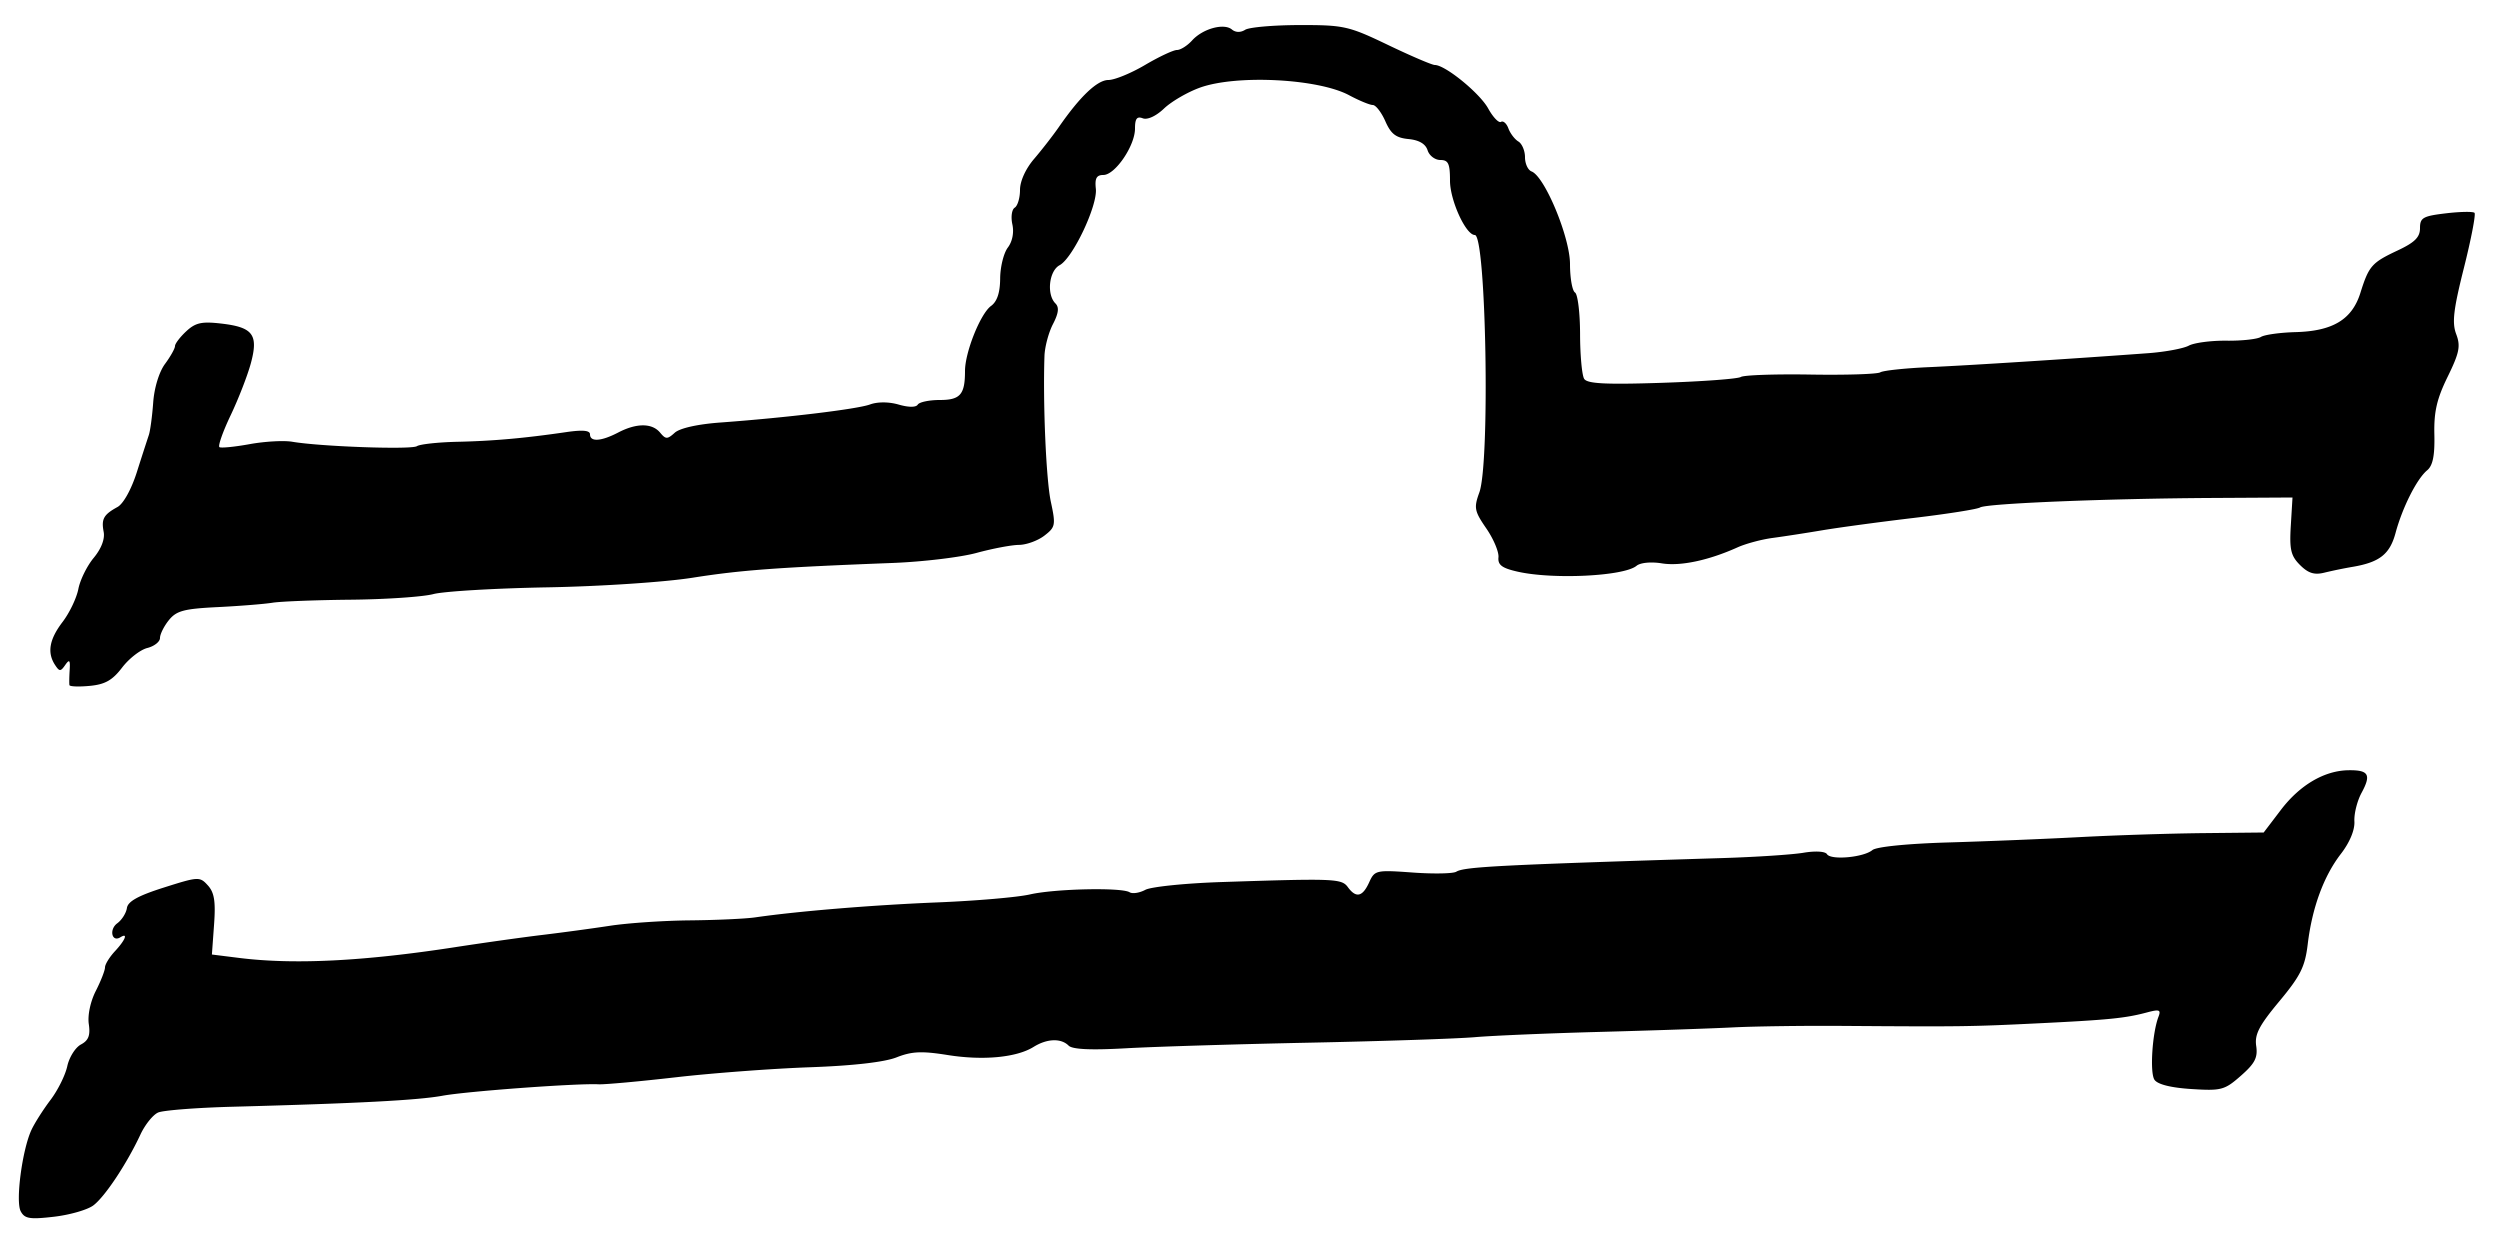
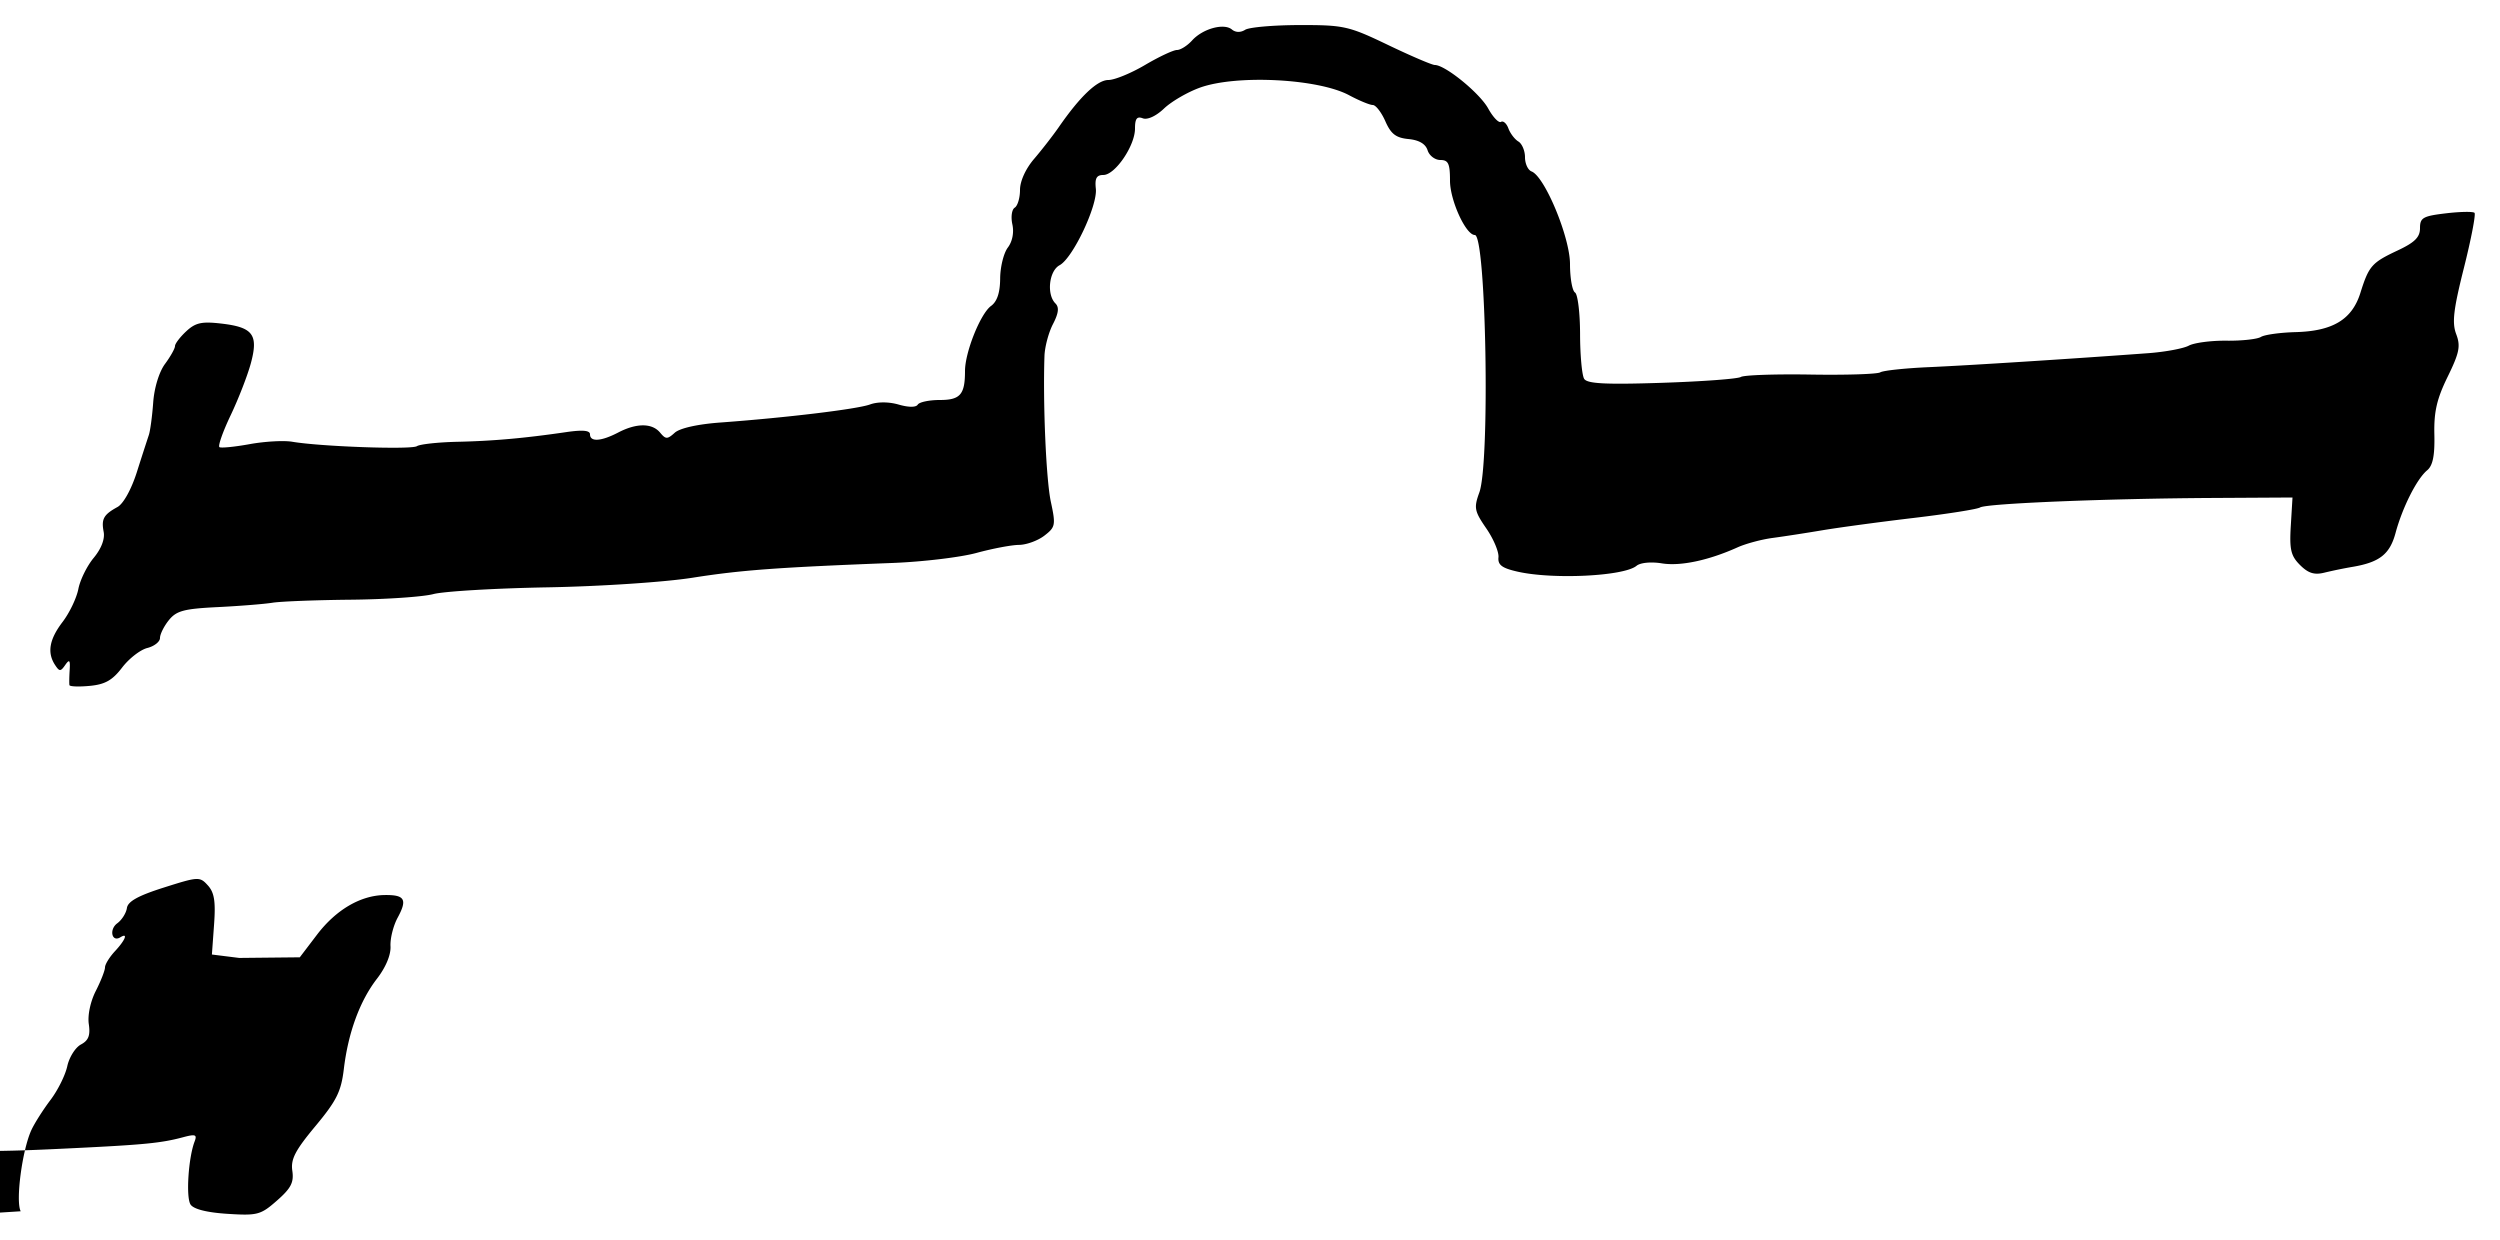
<svg xmlns="http://www.w3.org/2000/svg" width="500" height="248" viewBox="0 0 500 248">
-   <path d="M4.142 242.254c-1.057-1.986.298-12.267 2.14-16.254.637-1.375 2.351-4.075 3.811-6 1.46-1.925 2.973-4.966 3.362-6.758.39-1.792 1.616-3.745 2.727-4.34 1.528-.817 1.911-1.812 1.577-4.09-.258-1.76.324-4.513 1.4-6.623 1.012-1.987 1.841-4.107 1.841-4.712 0-.605.9-2.066 2-3.247 2.086-2.238 2.674-3.765 1.07-2.773-1.716 1.06-2.292-1.574-.614-2.8.91-.667 1.777-2.04 1.926-3.052.194-1.327 2.262-2.473 7.4-4.101 6.914-2.193 7.178-2.205 8.796-.418 1.289 1.424 1.57 3.202 1.234 7.83l-.433 5.987 5.46.683c10.928 1.365 24.874.671 43.161-2.149 5.775-.89 13.65-1.995 17.5-2.455 3.85-.46 9.925-1.284 13.5-1.83 3.575-.547 10.775-1.033 16-1.08 5.225-.049 11.075-.316 13-.594 8.636-1.25 23.623-2.481 36.5-3 7.7-.309 16.01-1.025 18.468-1.59 4.98-1.144 18.332-1.439 19.949-.44.573.355 1.988.138 3.145-.481 1.157-.62 8.028-1.321 15.27-1.56 22.619-.745 23.988-.69 25.24 1.022 1.637 2.238 2.935 1.95 4.255-.949 1.115-2.447 1.364-2.504 8.716-1.975 4.163.3 8.083.226 8.712-.163 1.598-.987 8.58-1.345 53.318-2.732 6.64-.206 13.906-.684 16.147-1.063 2.352-.397 4.329-.277 4.675.283.77 1.245 7.312.658 9.087-.815.798-.663 7.022-1.288 15.186-1.526 7.607-.221 19.457-.703 26.332-1.07 6.875-.368 17.953-.725 24.618-.794l12.118-.125 3.426-4.5c3.808-5.002 8.703-7.88 13.529-7.952 4.055-.061 4.597.875 2.619 4.524-.874 1.61-1.517 4.181-1.43 5.714.097 1.72-.94 4.206-2.711 6.5-3.43 4.442-5.754 10.777-6.625 18.065-.538 4.497-1.446 6.32-5.682 11.41-4.057 4.875-4.96 6.622-4.619 8.942.34 2.318-.26 3.483-3.066 5.946-3.266 2.868-3.9 3.038-9.902 2.656-4.106-.262-6.761-.93-7.383-1.857-.95-1.416-.44-9.355.808-12.61.53-1.382.174-1.516-2.286-.858-4.351 1.165-7.641 1.493-21.914 2.19-13.39.654-15.287.679-39 .51-7.7-.056-17.6.08-22 .302-4.4.222-16.325.625-26.5.896s-21.425.745-25 1.053c-3.575.308-18.425.803-33 1.101-14.575.298-31.149.804-36.83 1.124-7.018.396-10.69.224-11.45-.536-1.515-1.515-4.326-1.41-7.005.262-3.403 2.123-10.098 2.755-17.19 1.622-5.181-.828-7.164-.737-10.226.47-2.414.952-8.721 1.672-17.299 1.975-7.425.262-19.475 1.162-26.777 2-7.303.838-14.278 1.472-15.5 1.409-4.3-.224-26.28 1.387-31.223 2.288-4.954.903-16.89 1.528-42 2.2-7.15.193-13.84.711-14.867 1.153-1.027.443-2.622 2.424-3.546 4.403-2.744 5.879-7.138 12.487-9.437 14.19-1.183.877-4.72 1.891-7.863 2.255-4.846.561-5.853.396-6.645-1.093zm9.747-105.228c-.06-.29-.04-1.651.045-3.026.125-2.01-.05-2.206-.89-1-.928 1.333-1.153 1.333-2.029 0-1.621-2.47-1.159-5.123 1.5-8.61 1.384-1.814 2.804-4.781 3.156-6.594.351-1.813 1.731-4.612 3.067-6.221 1.516-1.826 2.266-3.775 1.996-5.186-.496-2.597-.02-3.457 2.766-4.989 1.177-.647 2.773-3.528 3.878-7a680.893 680.893 0 012.39-7.4c.28-.825.673-3.75.871-6.5.213-2.946 1.183-6.113 2.361-7.71 1.1-1.49 2-3.099 2-3.575 0-.477 1.012-1.808 2.25-2.958 1.85-1.72 3.091-1.995 6.984-1.546 6.358.733 7.47 2.205 5.953 7.88-.652 2.44-2.475 7.14-4.05 10.448-1.575 3.306-2.585 6.184-2.245 6.394.34.21 3.072-.063 6.071-.608 2.999-.545 6.821-.758 8.495-.472 5.668.966 23.795 1.609 24.922.883.616-.397 4.27-.792 8.12-.877 7.167-.16 13.36-.712 21.75-1.937 3.286-.48 4.75-.344 4.75.442 0 1.563 2.222 1.422 5.636-.358 3.675-1.917 6.784-1.91 8.385.02 1.126 1.355 1.45 1.358 2.923.025 1.01-.914 4.567-1.713 9.107-2.045 13.244-.97 27.385-2.675 29.949-3.612 1.521-.555 3.767-.547 5.737.023 1.983.573 3.458.577 3.809.01.314-.51 2.297-.927 4.406-.927 4.101 0 5.048-1.087 5.048-5.798 0-3.753 3.086-11.467 5.205-13.009 1.222-.89 1.805-2.645 1.827-5.5.017-2.306.705-5.084 1.529-6.174.92-1.218 1.27-3.009.91-4.654-.324-1.471-.112-2.969.47-3.329.583-.36 1.059-1.962 1.059-3.56 0-1.742 1.128-4.223 2.814-6.191 1.547-1.807 3.785-4.687 4.973-6.401 4.238-6.118 7.681-9.384 9.892-9.384 1.228 0 4.523-1.35 7.321-3s5.673-3 6.389-3c.716 0 2.079-.86 3.03-1.91 2.128-2.352 6.362-3.517 7.96-2.19.74.614 1.74.636 2.655.058.806-.51 5.69-.934 10.855-.943 8.911-.014 9.812.188 17.73 3.985 4.587 2.2 8.794 4 9.348 4 2.077 0 8.976 5.62 10.666 8.689.966 1.754 2.122 2.963 2.569 2.686.446-.276 1.113.314 1.48 1.312.367.997 1.264 2.173 1.993 2.613.729.44 1.325 1.854 1.325 3.143 0 1.289.59 2.57 1.312 2.846C308.954 35.303 314 47.462 314 52.814c0 2.787.45 5.346 1 5.686.55.34 1.007 4.079 1.015 8.309.008 4.23.379 8.263.823 8.963.616.97 4.28 1.158 15.511.792 8.087-.263 15.209-.79 15.825-1.172.617-.38 6.903-.597 13.97-.48 7.066.116 13.325-.084 13.91-.445.583-.36 4.973-.828 9.753-1.038 7.891-.348 28.055-1.632 43.837-2.793 3.38-.249 7.032-.927 8.117-1.508 1.085-.58 4.476-1.026 7.535-.99 3.06.037 6.157-.3 6.884-.75.726-.448 3.846-.883 6.934-.965 7.437-.197 11.287-2.522 12.956-7.823 1.71-5.434 2.267-6.068 7.48-8.519 3.415-1.605 4.45-2.64 4.45-4.447 0-2.092.58-2.424 5.191-2.97 2.855-.338 5.424-.382 5.71-.097.284.285-.664 5.22-2.108 10.967-2.11 8.391-2.415 11.007-1.554 13.289.907 2.403.644 3.718-1.713 8.535-2.168 4.431-2.757 6.992-2.654 11.544.096 4.227-.305 6.212-1.443 7.157-2.062 1.712-4.943 7.423-6.317 12.523-1.146 4.26-3.193 5.872-8.612 6.79a92.53 92.53 0 00-5.652 1.165c-1.982.492-3.206.105-4.84-1.53-1.84-1.84-2.135-3.088-1.848-7.847l.34-5.66-16 .092c-21.249.121-45.192 1.1-46.486 1.9-.573.353-6.547 1.296-13.278 2.095-6.73.799-14.936 1.906-18.236 2.462-3.3.555-7.8 1.25-10 1.542-2.2.294-5.35 1.141-7 1.884-5.806 2.613-11.42 3.8-15.127 3.198-2.169-.352-4.303-.146-5.067.488-2.513 2.086-16.7 2.78-23.806 1.165-3.112-.707-3.957-1.343-3.806-2.867.106-1.078-.987-3.674-2.429-5.77-2.39-3.474-2.513-4.113-1.394-7.208 2.161-5.977 1.358-51.481-.908-51.481-1.798 0-4.963-6.93-4.963-10.868 0-3.417-.334-4.132-1.933-4.132-1.063 0-2.21-.873-2.548-1.94-.407-1.284-1.7-2.045-3.817-2.25-2.514-.243-3.51-1.008-4.632-3.56-.787-1.788-1.919-3.25-2.515-3.25-.597 0-2.729-.881-4.738-1.958-6.192-3.319-22.501-4.15-29.817-1.519-2.475.89-5.71 2.77-7.19 4.178-1.599 1.52-3.324 2.316-4.25 1.96-1.172-.45-1.56.063-1.56 2.059 0 3.43-3.972 9.264-6.314 9.273-1.383.005-1.743.66-1.517 2.757.366 3.383-4.607 13.879-7.244 15.29-2.123 1.136-2.64 5.845-.84 7.645.78.78.64 1.945-.496 4.143-.87 1.682-1.632 4.546-1.694 6.365-.328 9.605.334 24.775 1.271 29.147 1.003 4.676.925 5.085-1.3 6.795-1.301 1.001-3.582 1.83-5.067 1.843-1.486.012-5.31.735-8.5 1.607-3.19.871-10.749 1.775-16.799 2.008-23.078.89-30.308 1.424-40 2.954-5.575.88-18.408 1.73-29 1.921-10.45.188-20.717.794-22.815 1.347-2.098.552-9.523 1.058-16.5 1.125-6.977.067-14.035.34-15.685.605-1.65.266-6.584.66-10.965.876-6.731.331-8.242.733-9.75 2.596-.982 1.213-1.785 2.821-1.785 3.575 0 .753-1.143 1.657-2.54 2.007-1.396.35-3.665 2.114-5.04 3.918-1.935 2.537-3.401 3.367-6.462 3.658-2.177.208-4.008.141-4.069-.149z" />
+   <path d="M4.142 242.254c-1.057-1.986.298-12.267 2.14-16.254.637-1.375 2.351-4.075 3.811-6 1.46-1.925 2.973-4.966 3.362-6.758.39-1.792 1.616-3.745 2.727-4.34 1.528-.817 1.911-1.812 1.577-4.09-.258-1.76.324-4.513 1.4-6.623 1.012-1.987 1.841-4.107 1.841-4.712 0-.605.9-2.066 2-3.247 2.086-2.238 2.674-3.765 1.07-2.773-1.716 1.06-2.292-1.574-.614-2.8.91-.667 1.777-2.04 1.926-3.052.194-1.327 2.262-2.473 7.4-4.101 6.914-2.193 7.178-2.205 8.796-.418 1.289 1.424 1.57 3.202 1.234 7.83l-.433 5.987 5.46.683l12.118-.125 3.426-4.5c3.808-5.002 8.703-7.88 13.529-7.952 4.055-.061 4.597.875 2.619 4.524-.874 1.61-1.517 4.181-1.43 5.714.097 1.72-.94 4.206-2.711 6.5-3.43 4.442-5.754 10.777-6.625 18.065-.538 4.497-1.446 6.32-5.682 11.41-4.057 4.875-4.96 6.622-4.619 8.942.34 2.318-.26 3.483-3.066 5.946-3.266 2.868-3.9 3.038-9.902 2.656-4.106-.262-6.761-.93-7.383-1.857-.95-1.416-.44-9.355.808-12.61.53-1.382.174-1.516-2.286-.858-4.351 1.165-7.641 1.493-21.914 2.19-13.39.654-15.287.679-39 .51-7.7-.056-17.6.08-22 .302-4.4.222-16.325.625-26.5.896s-21.425.745-25 1.053c-3.575.308-18.425.803-33 1.101-14.575.298-31.149.804-36.83 1.124-7.018.396-10.69.224-11.45-.536-1.515-1.515-4.326-1.41-7.005.262-3.403 2.123-10.098 2.755-17.19 1.622-5.181-.828-7.164-.737-10.226.47-2.414.952-8.721 1.672-17.299 1.975-7.425.262-19.475 1.162-26.777 2-7.303.838-14.278 1.472-15.5 1.409-4.3-.224-26.28 1.387-31.223 2.288-4.954.903-16.89 1.528-42 2.2-7.15.193-13.84.711-14.867 1.153-1.027.443-2.622 2.424-3.546 4.403-2.744 5.879-7.138 12.487-9.437 14.19-1.183.877-4.72 1.891-7.863 2.255-4.846.561-5.853.396-6.645-1.093zm9.747-105.228c-.06-.29-.04-1.651.045-3.026.125-2.01-.05-2.206-.89-1-.928 1.333-1.153 1.333-2.029 0-1.621-2.47-1.159-5.123 1.5-8.61 1.384-1.814 2.804-4.781 3.156-6.594.351-1.813 1.731-4.612 3.067-6.221 1.516-1.826 2.266-3.775 1.996-5.186-.496-2.597-.02-3.457 2.766-4.989 1.177-.647 2.773-3.528 3.878-7a680.893 680.893 0 012.39-7.4c.28-.825.673-3.75.871-6.5.213-2.946 1.183-6.113 2.361-7.71 1.1-1.49 2-3.099 2-3.575 0-.477 1.012-1.808 2.25-2.958 1.85-1.72 3.091-1.995 6.984-1.546 6.358.733 7.47 2.205 5.953 7.88-.652 2.44-2.475 7.14-4.05 10.448-1.575 3.306-2.585 6.184-2.245 6.394.34.21 3.072-.063 6.071-.608 2.999-.545 6.821-.758 8.495-.472 5.668.966 23.795 1.609 24.922.883.616-.397 4.27-.792 8.12-.877 7.167-.16 13.36-.712 21.75-1.937 3.286-.48 4.75-.344 4.75.442 0 1.563 2.222 1.422 5.636-.358 3.675-1.917 6.784-1.91 8.385.02 1.126 1.355 1.45 1.358 2.923.025 1.01-.914 4.567-1.713 9.107-2.045 13.244-.97 27.385-2.675 29.949-3.612 1.521-.555 3.767-.547 5.737.023 1.983.573 3.458.577 3.809.01.314-.51 2.297-.927 4.406-.927 4.101 0 5.048-1.087 5.048-5.798 0-3.753 3.086-11.467 5.205-13.009 1.222-.89 1.805-2.645 1.827-5.5.017-2.306.705-5.084 1.529-6.174.92-1.218 1.27-3.009.91-4.654-.324-1.471-.112-2.969.47-3.329.583-.36 1.059-1.962 1.059-3.56 0-1.742 1.128-4.223 2.814-6.191 1.547-1.807 3.785-4.687 4.973-6.401 4.238-6.118 7.681-9.384 9.892-9.384 1.228 0 4.523-1.35 7.321-3s5.673-3 6.389-3c.716 0 2.079-.86 3.03-1.91 2.128-2.352 6.362-3.517 7.96-2.19.74.614 1.74.636 2.655.058.806-.51 5.69-.934 10.855-.943 8.911-.014 9.812.188 17.73 3.985 4.587 2.2 8.794 4 9.348 4 2.077 0 8.976 5.62 10.666 8.689.966 1.754 2.122 2.963 2.569 2.686.446-.276 1.113.314 1.48 1.312.367.997 1.264 2.173 1.993 2.613.729.44 1.325 1.854 1.325 3.143 0 1.289.59 2.57 1.312 2.846C308.954 35.303 314 47.462 314 52.814c0 2.787.45 5.346 1 5.686.55.34 1.007 4.079 1.015 8.309.008 4.23.379 8.263.823 8.963.616.97 4.28 1.158 15.511.792 8.087-.263 15.209-.79 15.825-1.172.617-.38 6.903-.597 13.97-.48 7.066.116 13.325-.084 13.91-.445.583-.36 4.973-.828 9.753-1.038 7.891-.348 28.055-1.632 43.837-2.793 3.38-.249 7.032-.927 8.117-1.508 1.085-.58 4.476-1.026 7.535-.99 3.06.037 6.157-.3 6.884-.75.726-.448 3.846-.883 6.934-.965 7.437-.197 11.287-2.522 12.956-7.823 1.71-5.434 2.267-6.068 7.48-8.519 3.415-1.605 4.45-2.64 4.45-4.447 0-2.092.58-2.424 5.191-2.97 2.855-.338 5.424-.382 5.71-.097.284.285-.664 5.22-2.108 10.967-2.11 8.391-2.415 11.007-1.554 13.289.907 2.403.644 3.718-1.713 8.535-2.168 4.431-2.757 6.992-2.654 11.544.096 4.227-.305 6.212-1.443 7.157-2.062 1.712-4.943 7.423-6.317 12.523-1.146 4.26-3.193 5.872-8.612 6.79a92.53 92.53 0 00-5.652 1.165c-1.982.492-3.206.105-4.84-1.53-1.84-1.84-2.135-3.088-1.848-7.847l.34-5.66-16 .092c-21.249.121-45.192 1.1-46.486 1.9-.573.353-6.547 1.296-13.278 2.095-6.73.799-14.936 1.906-18.236 2.462-3.3.555-7.8 1.25-10 1.542-2.2.294-5.35 1.141-7 1.884-5.806 2.613-11.42 3.8-15.127 3.198-2.169-.352-4.303-.146-5.067.488-2.513 2.086-16.7 2.78-23.806 1.165-3.112-.707-3.957-1.343-3.806-2.867.106-1.078-.987-3.674-2.429-5.77-2.39-3.474-2.513-4.113-1.394-7.208 2.161-5.977 1.358-51.481-.908-51.481-1.798 0-4.963-6.93-4.963-10.868 0-3.417-.334-4.132-1.933-4.132-1.063 0-2.21-.873-2.548-1.94-.407-1.284-1.7-2.045-3.817-2.25-2.514-.243-3.51-1.008-4.632-3.56-.787-1.788-1.919-3.25-2.515-3.25-.597 0-2.729-.881-4.738-1.958-6.192-3.319-22.501-4.15-29.817-1.519-2.475.89-5.71 2.77-7.19 4.178-1.599 1.52-3.324 2.316-4.25 1.96-1.172-.45-1.56.063-1.56 2.059 0 3.43-3.972 9.264-6.314 9.273-1.383.005-1.743.66-1.517 2.757.366 3.383-4.607 13.879-7.244 15.29-2.123 1.136-2.64 5.845-.84 7.645.78.78.64 1.945-.496 4.143-.87 1.682-1.632 4.546-1.694 6.365-.328 9.605.334 24.775 1.271 29.147 1.003 4.676.925 5.085-1.3 6.795-1.301 1.001-3.582 1.83-5.067 1.843-1.486.012-5.31.735-8.5 1.607-3.19.871-10.749 1.775-16.799 2.008-23.078.89-30.308 1.424-40 2.954-5.575.88-18.408 1.73-29 1.921-10.45.188-20.717.794-22.815 1.347-2.098.552-9.523 1.058-16.5 1.125-6.977.067-14.035.34-15.685.605-1.65.266-6.584.66-10.965.876-6.731.331-8.242.733-9.75 2.596-.982 1.213-1.785 2.821-1.785 3.575 0 .753-1.143 1.657-2.54 2.007-1.396.35-3.665 2.114-5.04 3.918-1.935 2.537-3.401 3.367-6.462 3.658-2.177.208-4.008.141-4.069-.149z" />
</svg>